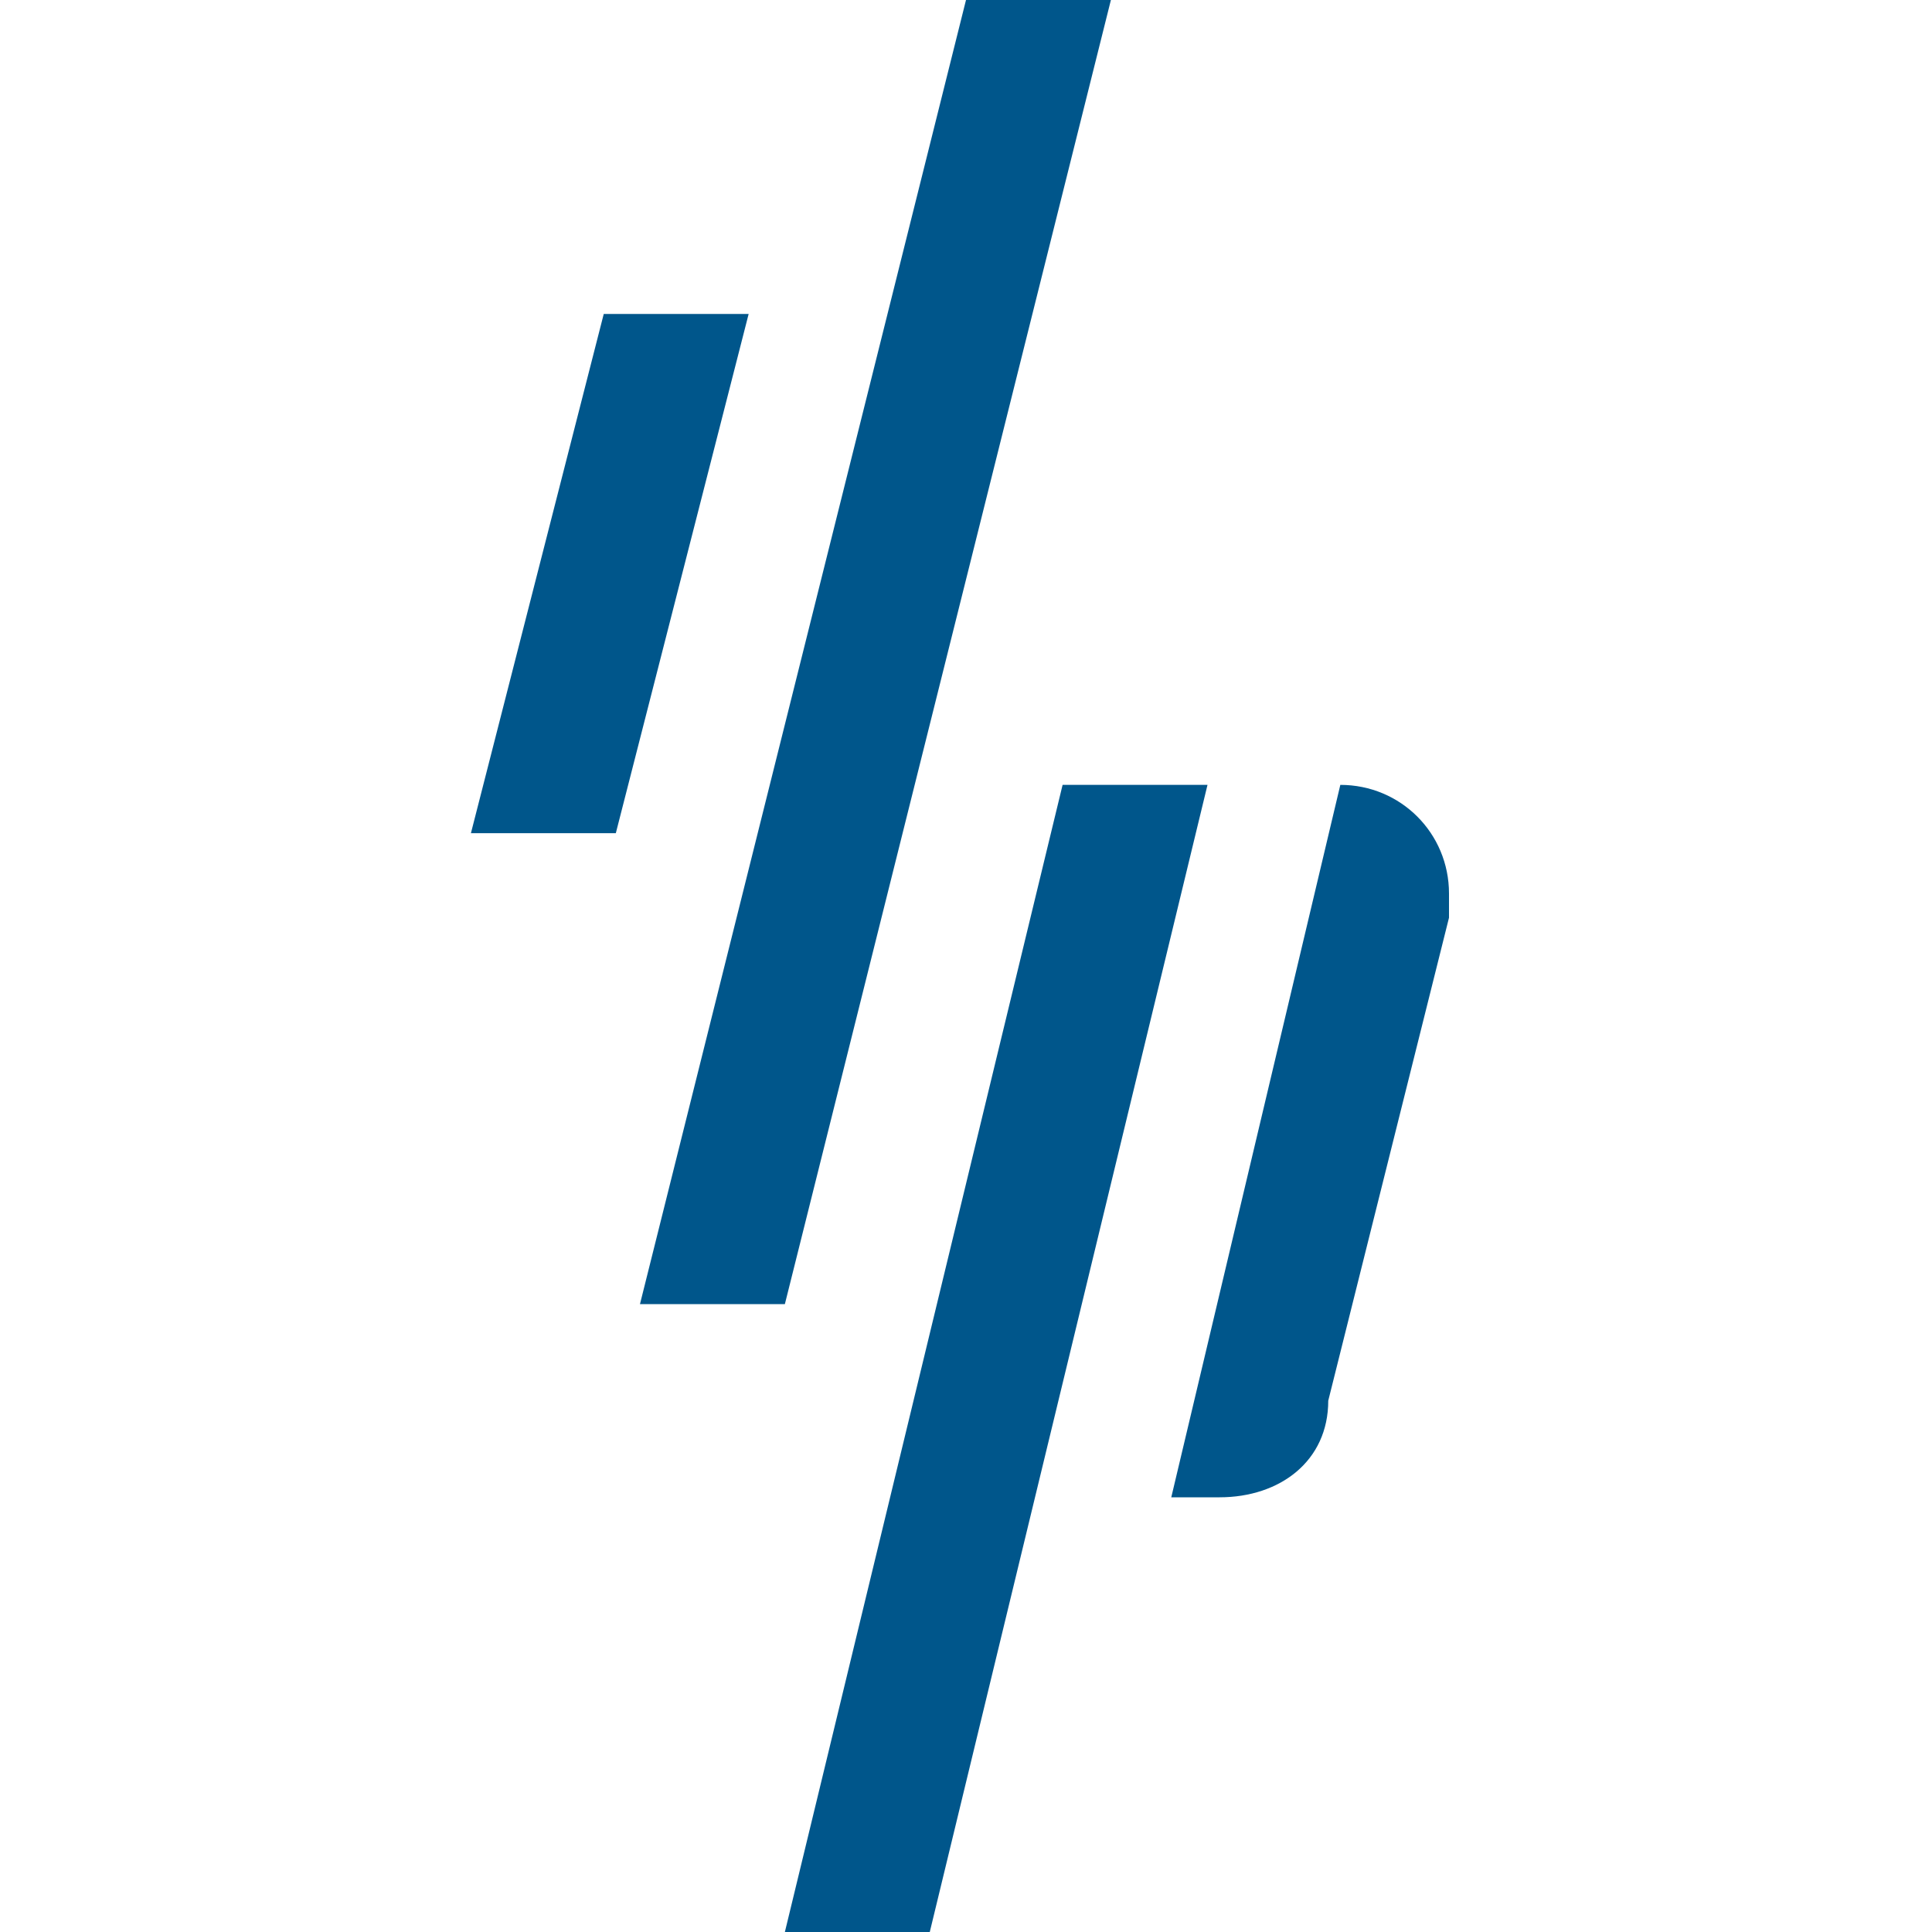
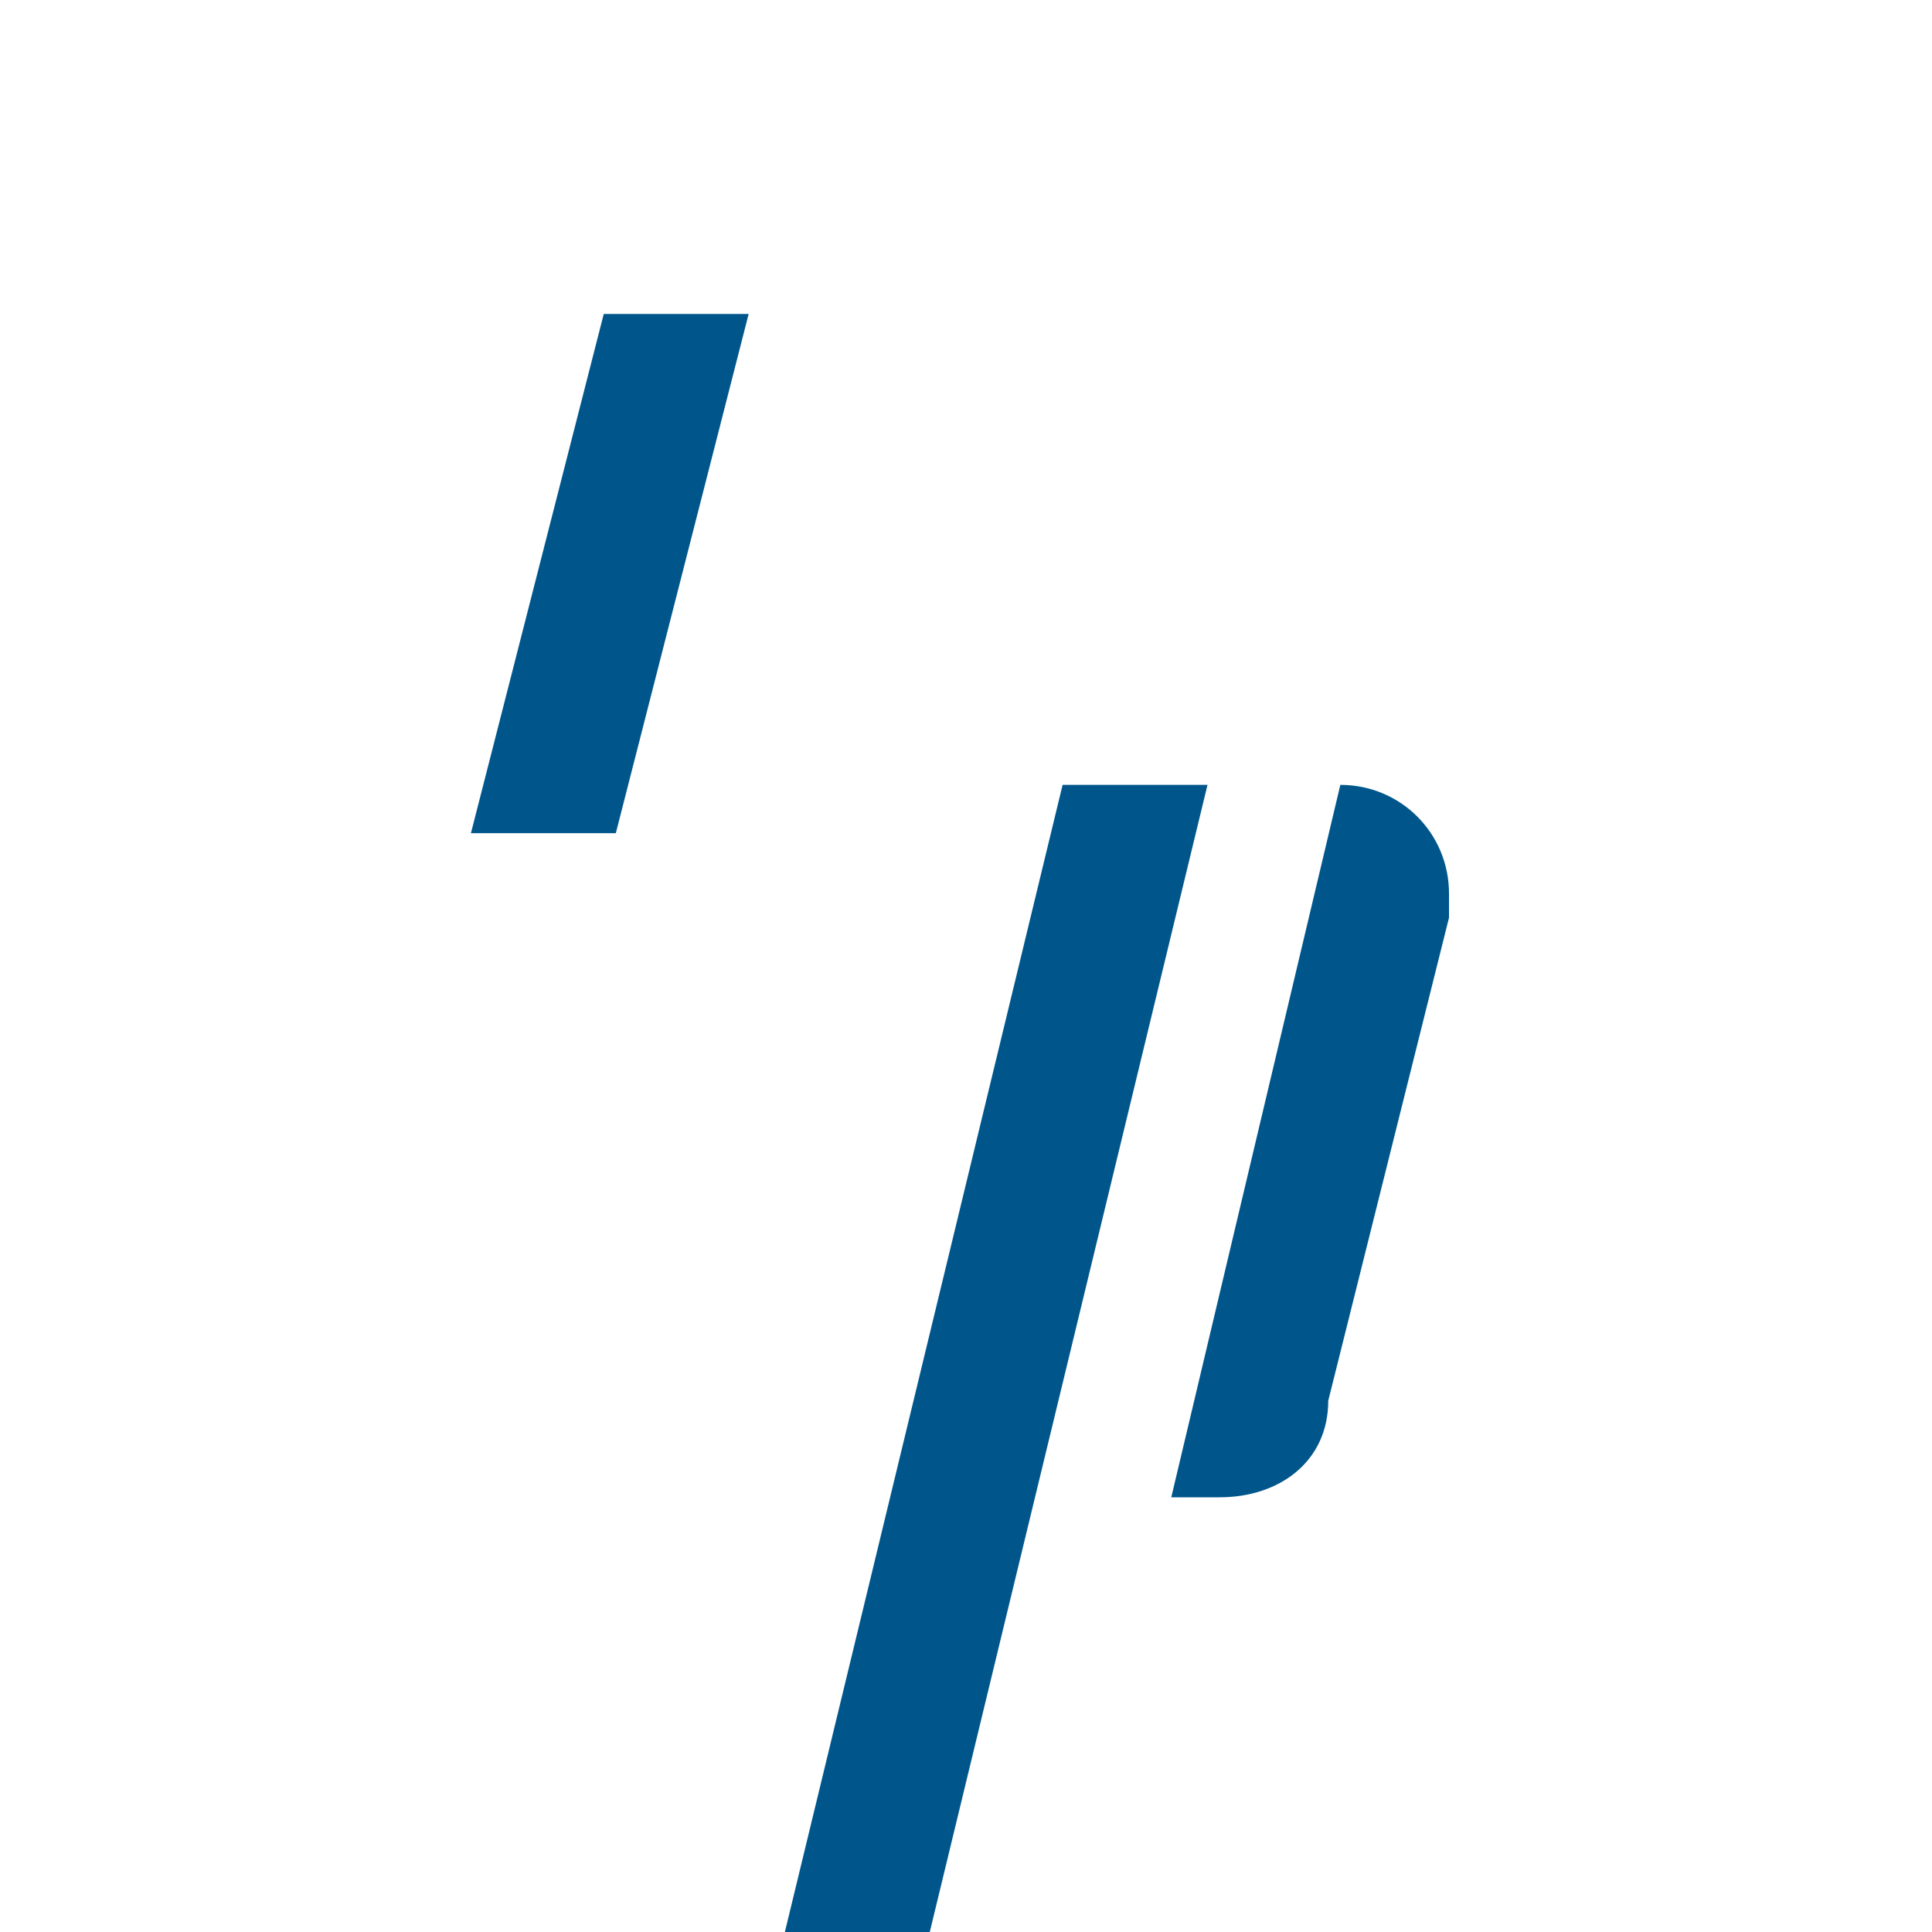
<svg xmlns="http://www.w3.org/2000/svg" version="1.1" id="Layer_1" x="0px" y="0px" width="16px" height="16px" viewBox="0 0 16 16" style="enable-background:new 0 0 16 16;" xml:space="preserve">
  <style type="text/css">
	.st0{fill:#00568B;}
</style>
  <g id="HP_Pro_Icon_00000101784739604336462630000009065003155886620032_" transform="translate(-0.92 -0.301)">
    <g id="Group_654_00000150072483632570128100000006170777050438430087_" transform="translate(0.92 0.301)">
      <path id="Path_41_00000080198803876366058020000001983784303116385416_" class="st0" d="M7.7,16H6.5l2.3-9.5H10L7.7,16z" />
      <path id="Path_42_00000181794464386028888480000010418099060280044983_" class="st0" d="M10.1,12.4H9.7l1.4-5.9l0,0    c0.5,0,0.9,0.4,0.9,0.9c0,0.1,0,0.1,0,0.2l-1,4C11,12.1,10.6,12.4,10.1,12.4z" />
      <path id="Path_43_00000146460419035408207170000009869537385430019222_" class="st0" d="M5.1,6.9H3.9L5,2.6l1.2,0L5.1,6.9z" />
-       <path id="Path_44_00000135649549988937963610000004733528321305933467_" class="st0" d="M6.5,10.8H5.3L8,0h1.2L6.5,10.8z" />
    </g>
  </g>
</svg>